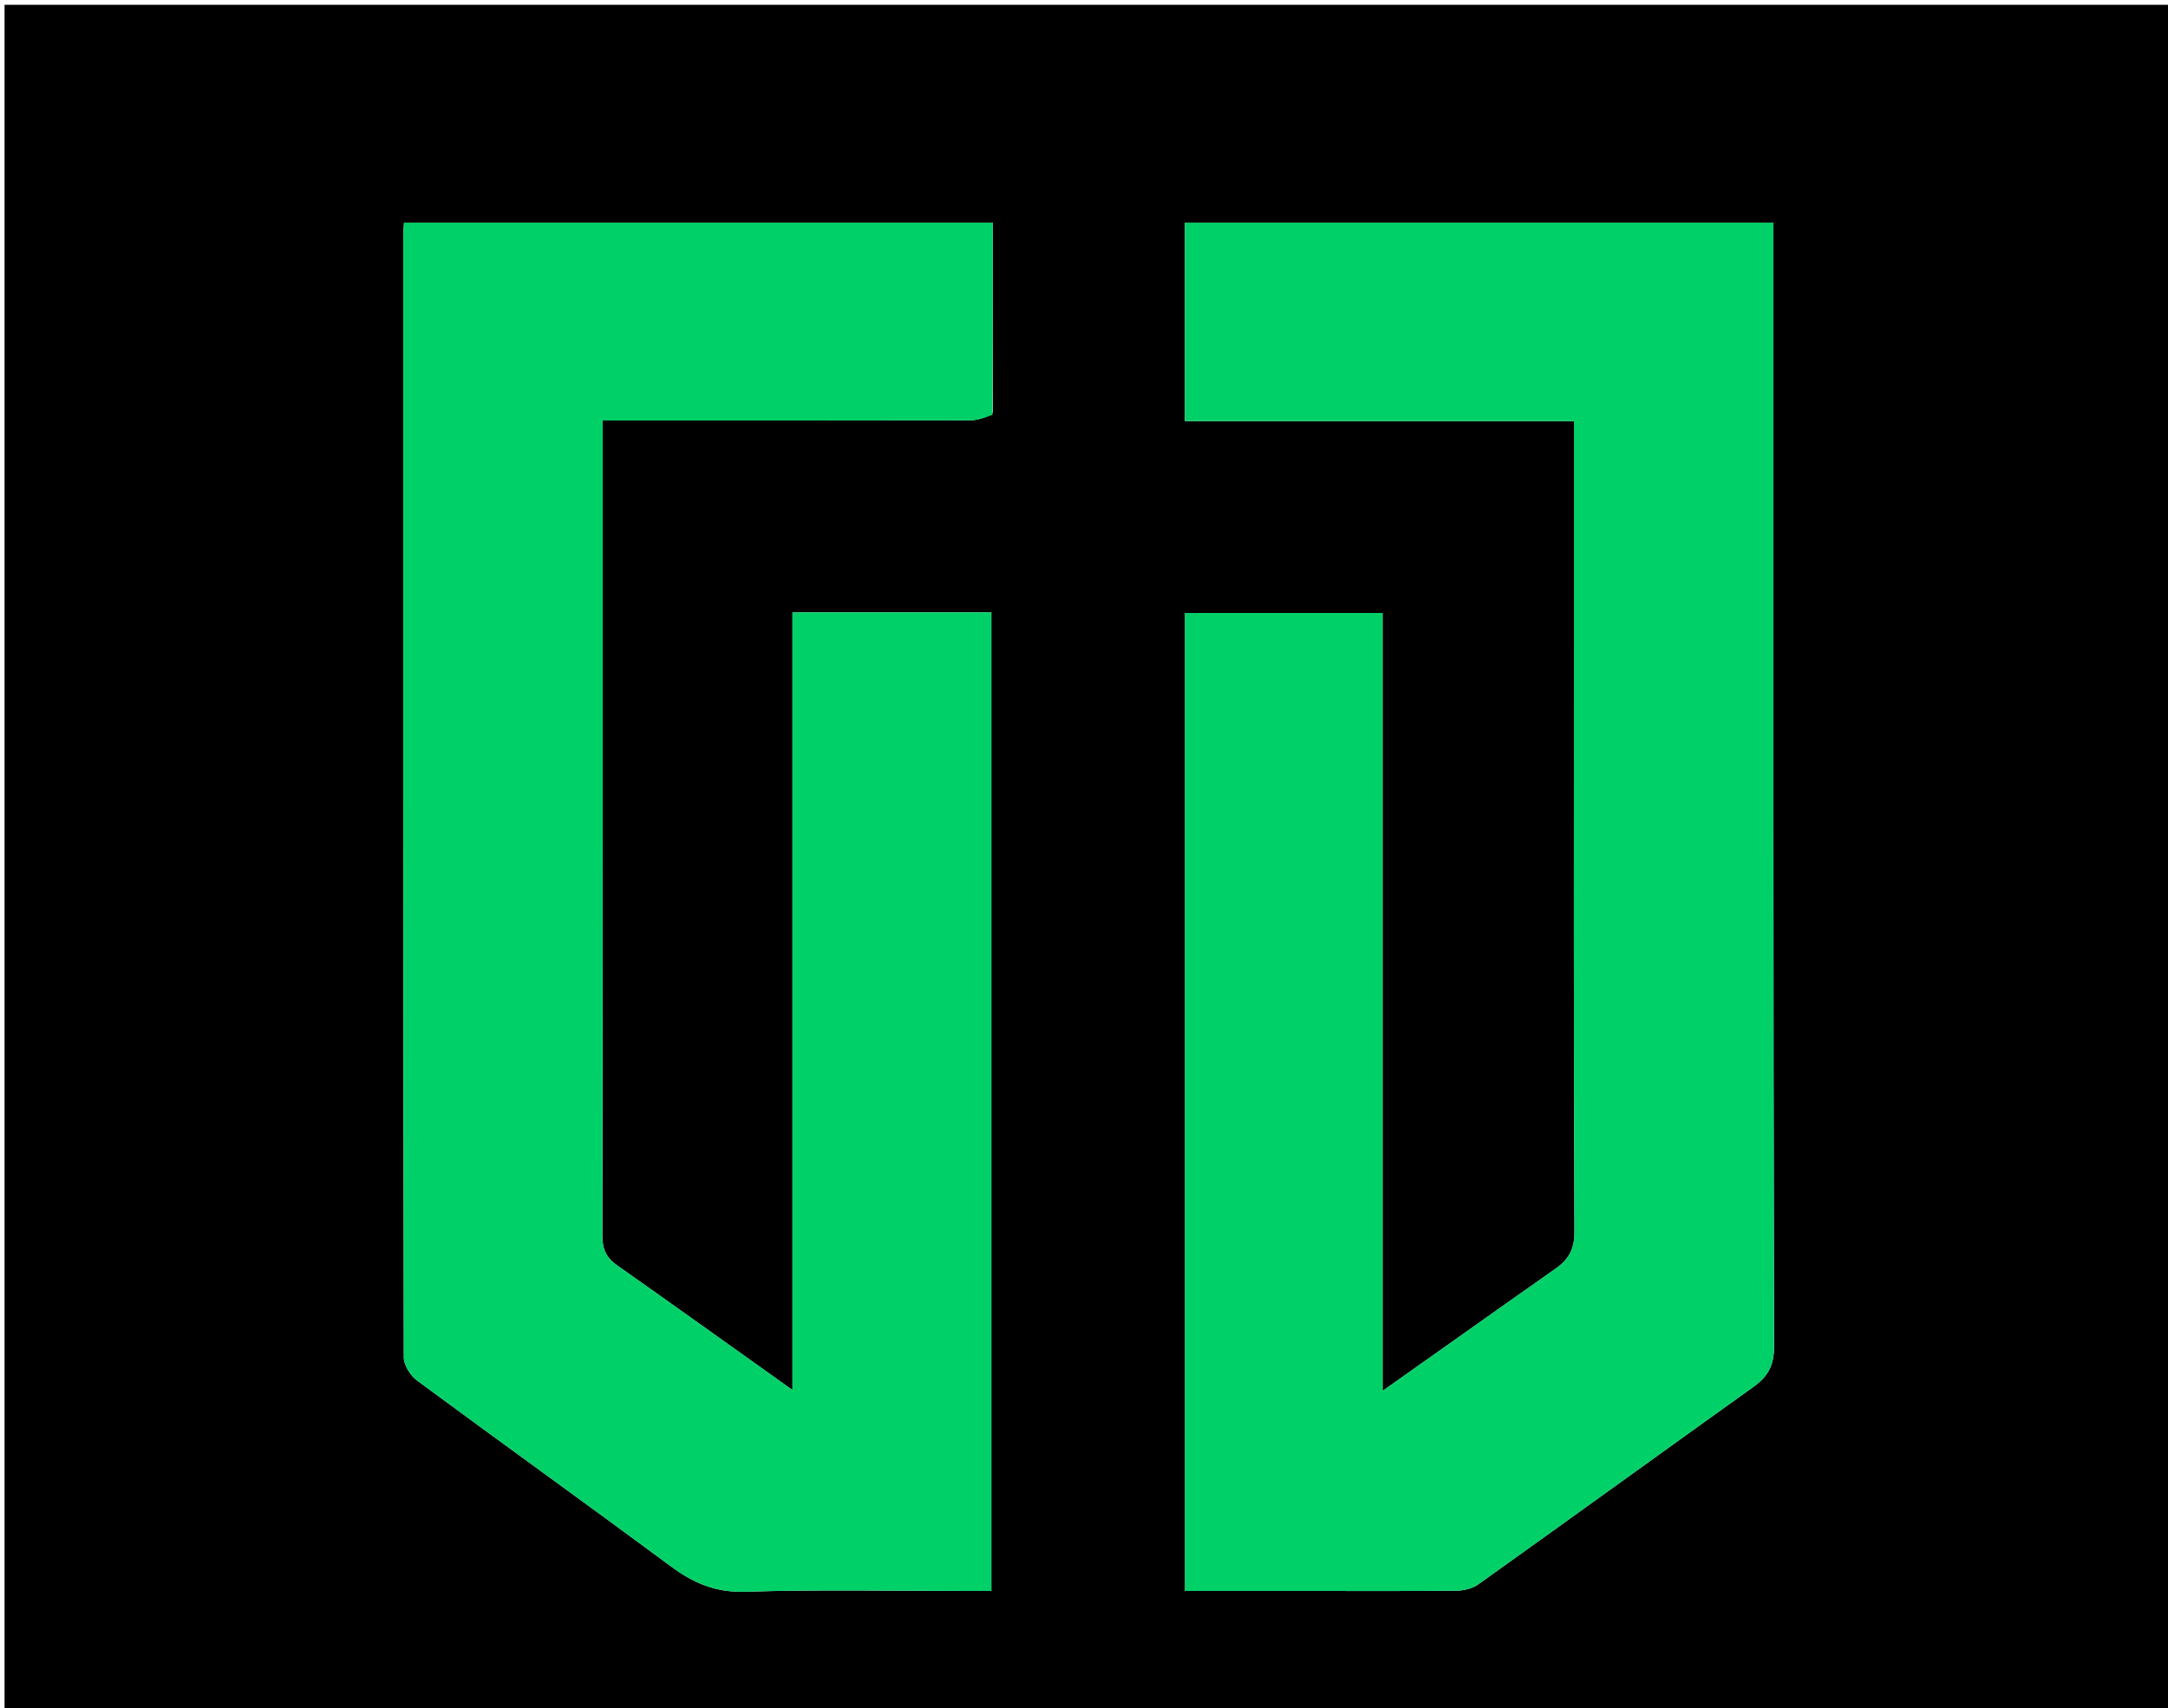
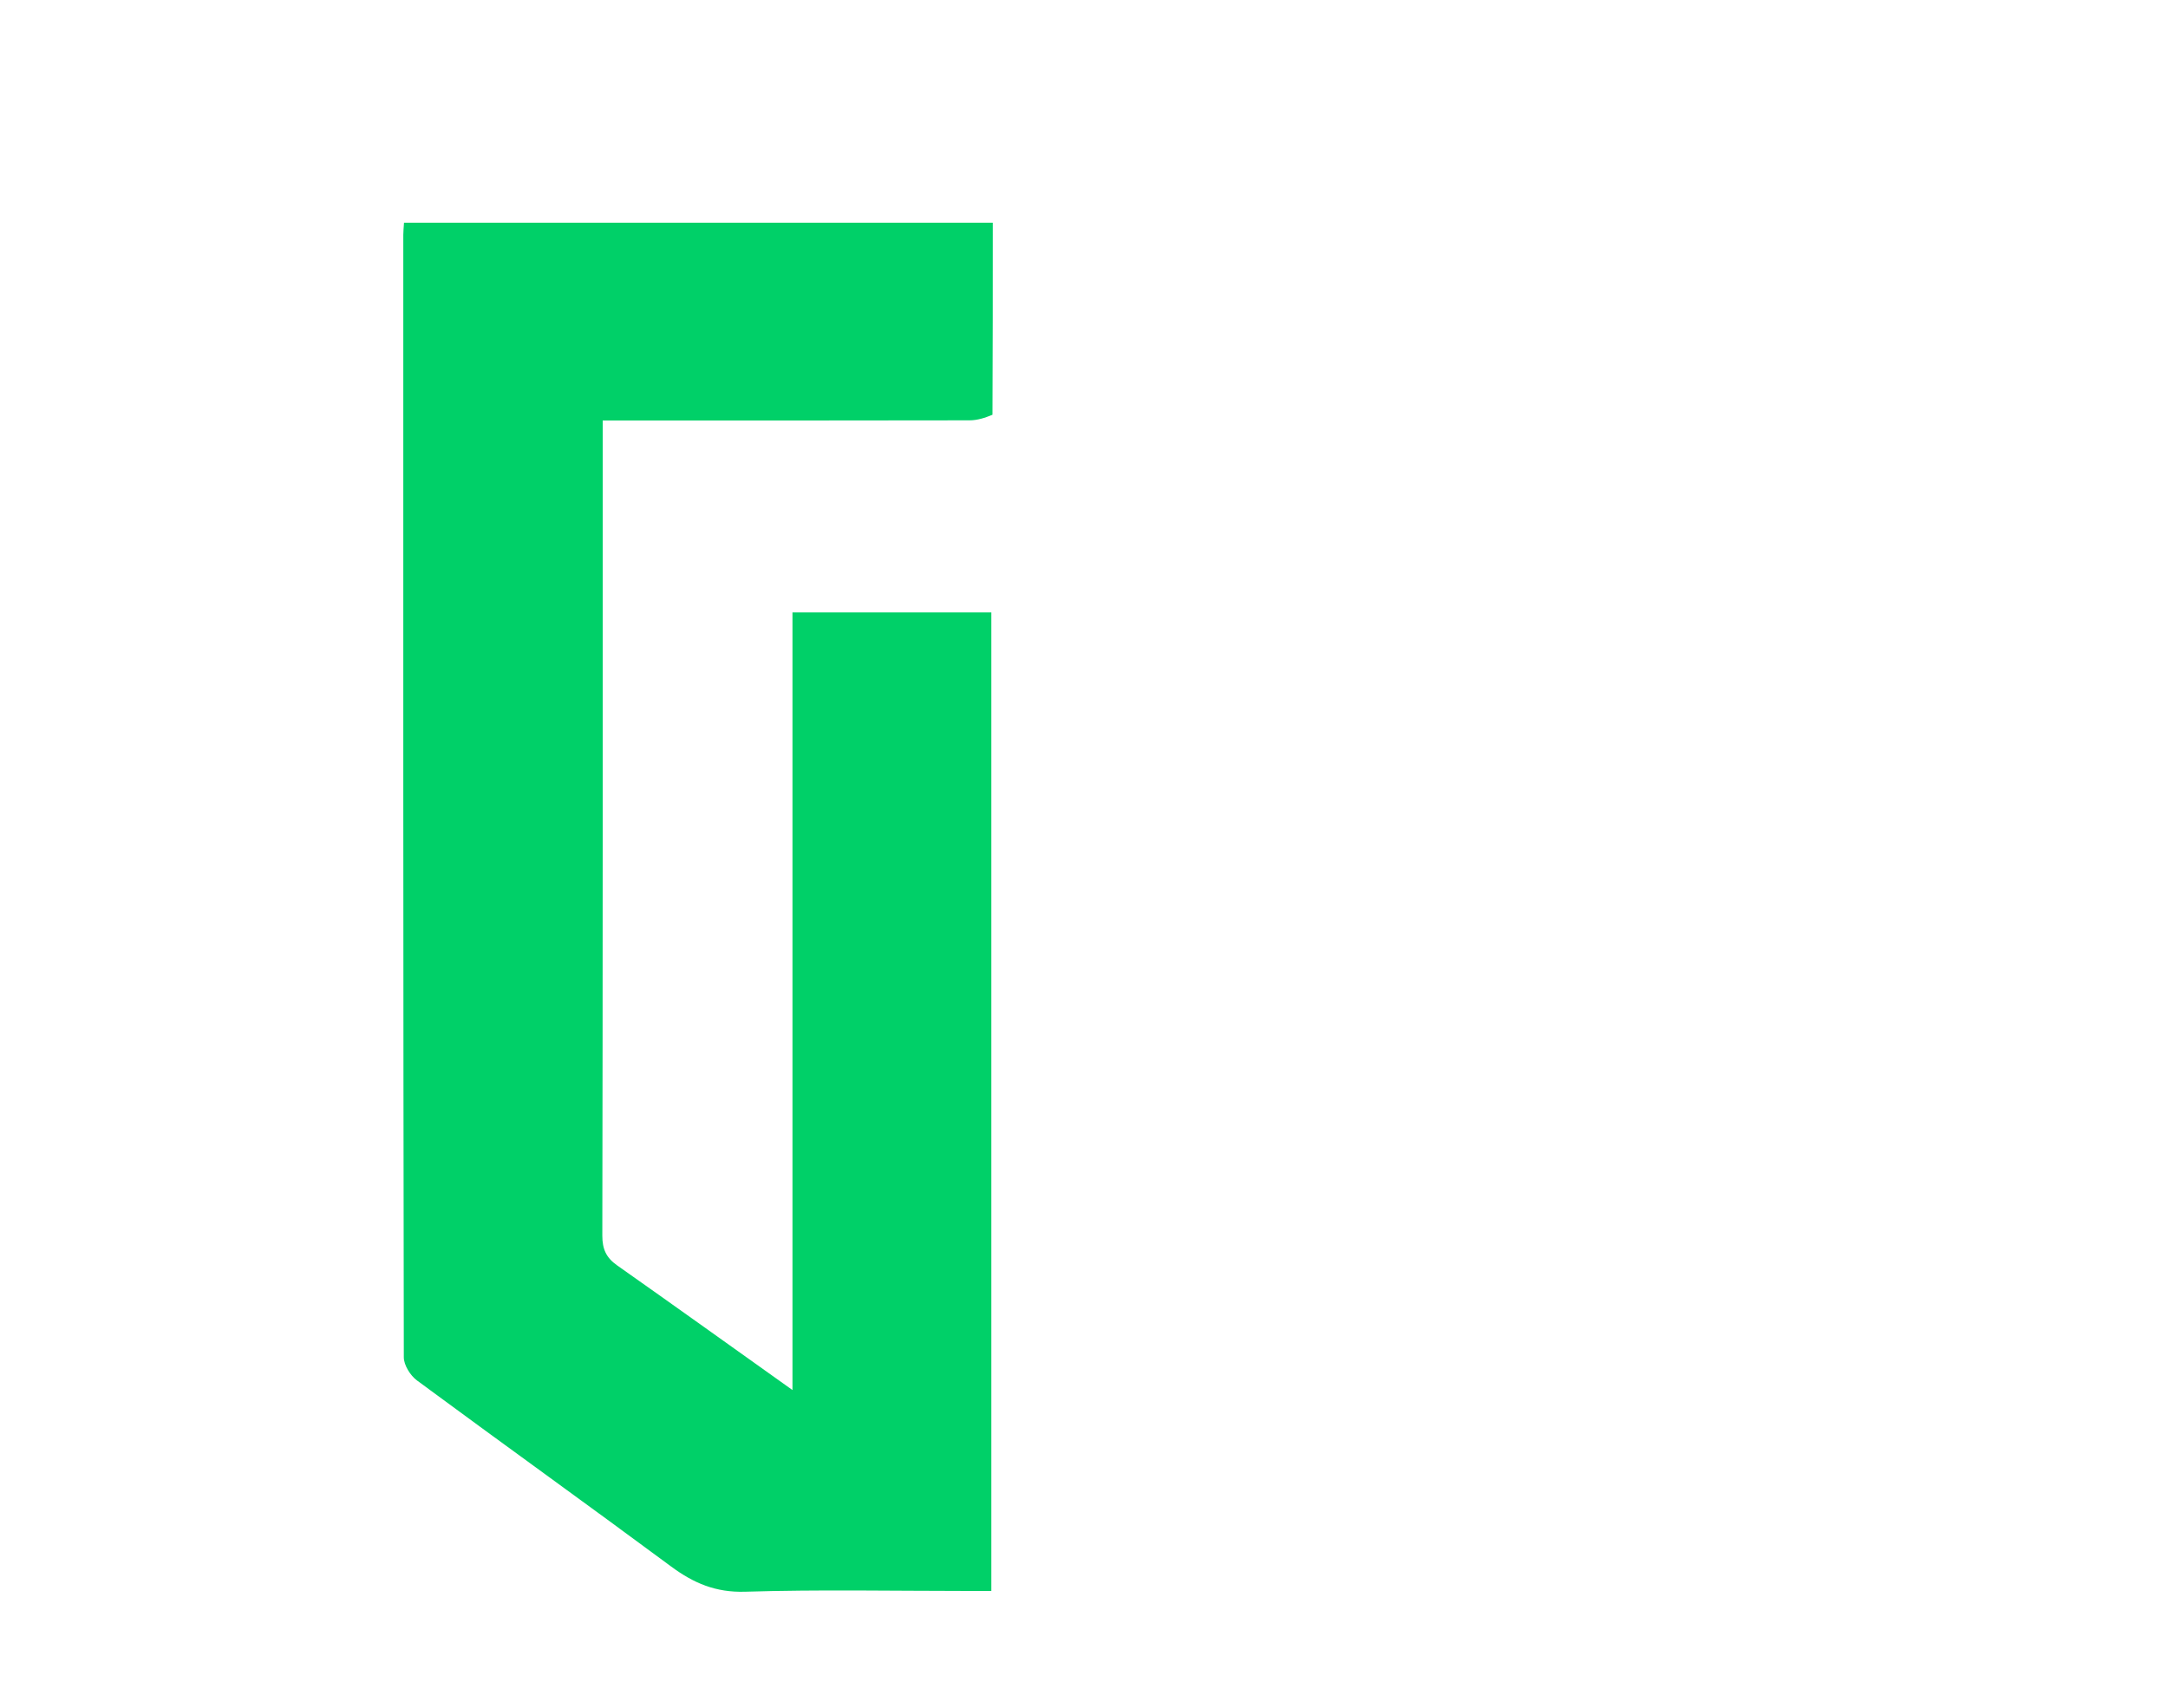
<svg xmlns="http://www.w3.org/2000/svg" version="1.1" id="Layer_1" x="0px" y="0px" width="100%" viewBox="0 0 500 394" enable-background="new 0 0 500 394" xml:space="preserve">
-   <path fill="#000000" opacity="1" stroke="none" d=" M350,395   C233.366,395 117.232,395 1.049,395   C1.049,263.736 1.049,132.472 1.049,1.104   C167.551,1.104 334.102,1.104 500.826,1.104   C500.826,132.333 500.826,263.667 500.826,395   C450.805,395 400.652,395 350,395  M302.5,367   C313.666,367 324.833,367.061 335.998,366.934   C337.666,366.915 339.611,366.417 340.945,365.464   C362.113,350.35 383.181,335.095 404.333,319.958   C407.597,317.622 409.143,315.141 409.134,310.744   C408.953,226.246 409,141.748 409,57.249   C409,55.307 409,53.364 409,51.376   C363.362,51.376 318.317,51.376 273.281,51.376   C273.281,66.682 273.281,81.61 273.281,97.127   C303.272,97.127 332.989,97.127 363,97.127   C363,114.864 363,132.01 363,149.156   C363,194.155 362.93,239.154 363.119,284.153   C363.136,288.136 361.771,290.544 358.792,292.63   C350.888,298.167 343.024,303.762 335.144,309.335   C330.026,312.954 324.908,316.574 318.861,320.85   C318.861,260.171 318.861,200.775 318.861,141.402   C303.308,141.402 288.262,141.402 273.305,141.402   C273.305,216.731 273.305,291.657 273.305,367   C282.902,367 292.201,367 302.5,367  M228.965,95.204   C228.965,80.604 228.965,66.004 228.965,51.37   C183.352,51.37 138.318,51.37 93.177,51.37   C93.105,52.549 93.011,53.367 93.011,54.184   C93.003,140.487 92.983,226.79 93.13,313.093   C93.133,314.907 94.633,317.307 96.168,318.441   C115.635,332.827 135.308,346.936 154.758,361.345   C159.95,365.191 165.057,367.384 171.833,367.175   C188.978,366.647 206.149,367 223.31,367   C225.079,367 226.849,367 228.631,367   C228.631,291.34 228.631,216.313 228.631,141.267   C213.337,141.267 198.413,141.267 182.764,141.267   C182.764,200.967 182.764,260.404 182.764,320.654   C168.715,310.646 155.563,301.218 142.332,291.901   C139.829,290.138 138.906,288.177 138.912,285.011   C139.028,224.2 138.998,163.388 138.998,102.576   C138.998,100.817 138.998,99.059 138.998,96.999   C141.522,96.999 143.334,96.999 145.145,96.999   C171.303,96.999 197.46,97.015 223.617,96.962   C225.353,96.959 227.088,96.43 228.965,95.204  z" />
-   <path fill="#00D068" opacity="1" stroke="none" d=" M302,367   C292.201,367 282.902,367 273.305,367   C273.305,291.657 273.305,216.731 273.305,141.402   C288.262,141.402 303.308,141.402 318.861,141.402   C318.861,200.775 318.861,260.171 318.861,320.85   C324.908,316.574 330.026,312.954 335.144,309.335   C343.024,303.762 350.888,298.167 358.792,292.63   C361.771,290.544 363.136,288.136 363.119,284.153   C362.93,239.154 363,194.155 363,149.156   C363,132.01 363,114.864 363,97.127   C332.989,97.127 303.272,97.127 273.281,97.127   C273.281,81.61 273.281,66.682 273.281,51.376   C318.317,51.376 363.362,51.376 409,51.376   C409,53.364 409,55.307 409,57.249   C409,141.748 408.953,226.246 409.134,310.744   C409.143,315.141 407.597,317.622 404.333,319.958   C383.181,335.095 362.113,350.35 340.945,365.464   C339.611,366.417 337.666,366.915 335.998,366.934   C324.833,367.061 313.666,367 302,367  z" />
  <path fill="#00D068" opacity="1" stroke="none" d=" M228.894,95.675   C227.088,96.43 225.353,96.959 223.617,96.962   C197.46,97.015 171.303,96.999 145.145,96.999   C143.334,96.999 141.522,96.999 138.998,96.999   C138.998,99.059 138.998,100.817 138.998,102.576   C138.998,163.388 139.028,224.2 138.912,285.011   C138.906,288.177 139.829,290.138 142.332,291.901   C155.563,301.218 168.715,310.646 182.764,320.654   C182.764,260.404 182.764,200.967 182.764,141.267   C198.413,141.267 213.337,141.267 228.631,141.267   C228.631,216.313 228.631,291.34 228.631,367   C226.849,367 225.079,367 223.31,367   C206.149,367 188.978,366.647 171.833,367.175   C165.057,367.384 159.95,365.191 154.758,361.345   C135.308,346.936 115.635,332.827 96.168,318.441   C94.633,317.307 93.133,314.907 93.13,313.093   C92.983,226.79 93.003,140.487 93.011,54.184   C93.011,53.367 93.105,52.549 93.177,51.37   C138.318,51.37 183.352,51.37 228.965,51.37   C228.965,66.004 228.965,80.604 228.894,95.675  z" />
</svg>